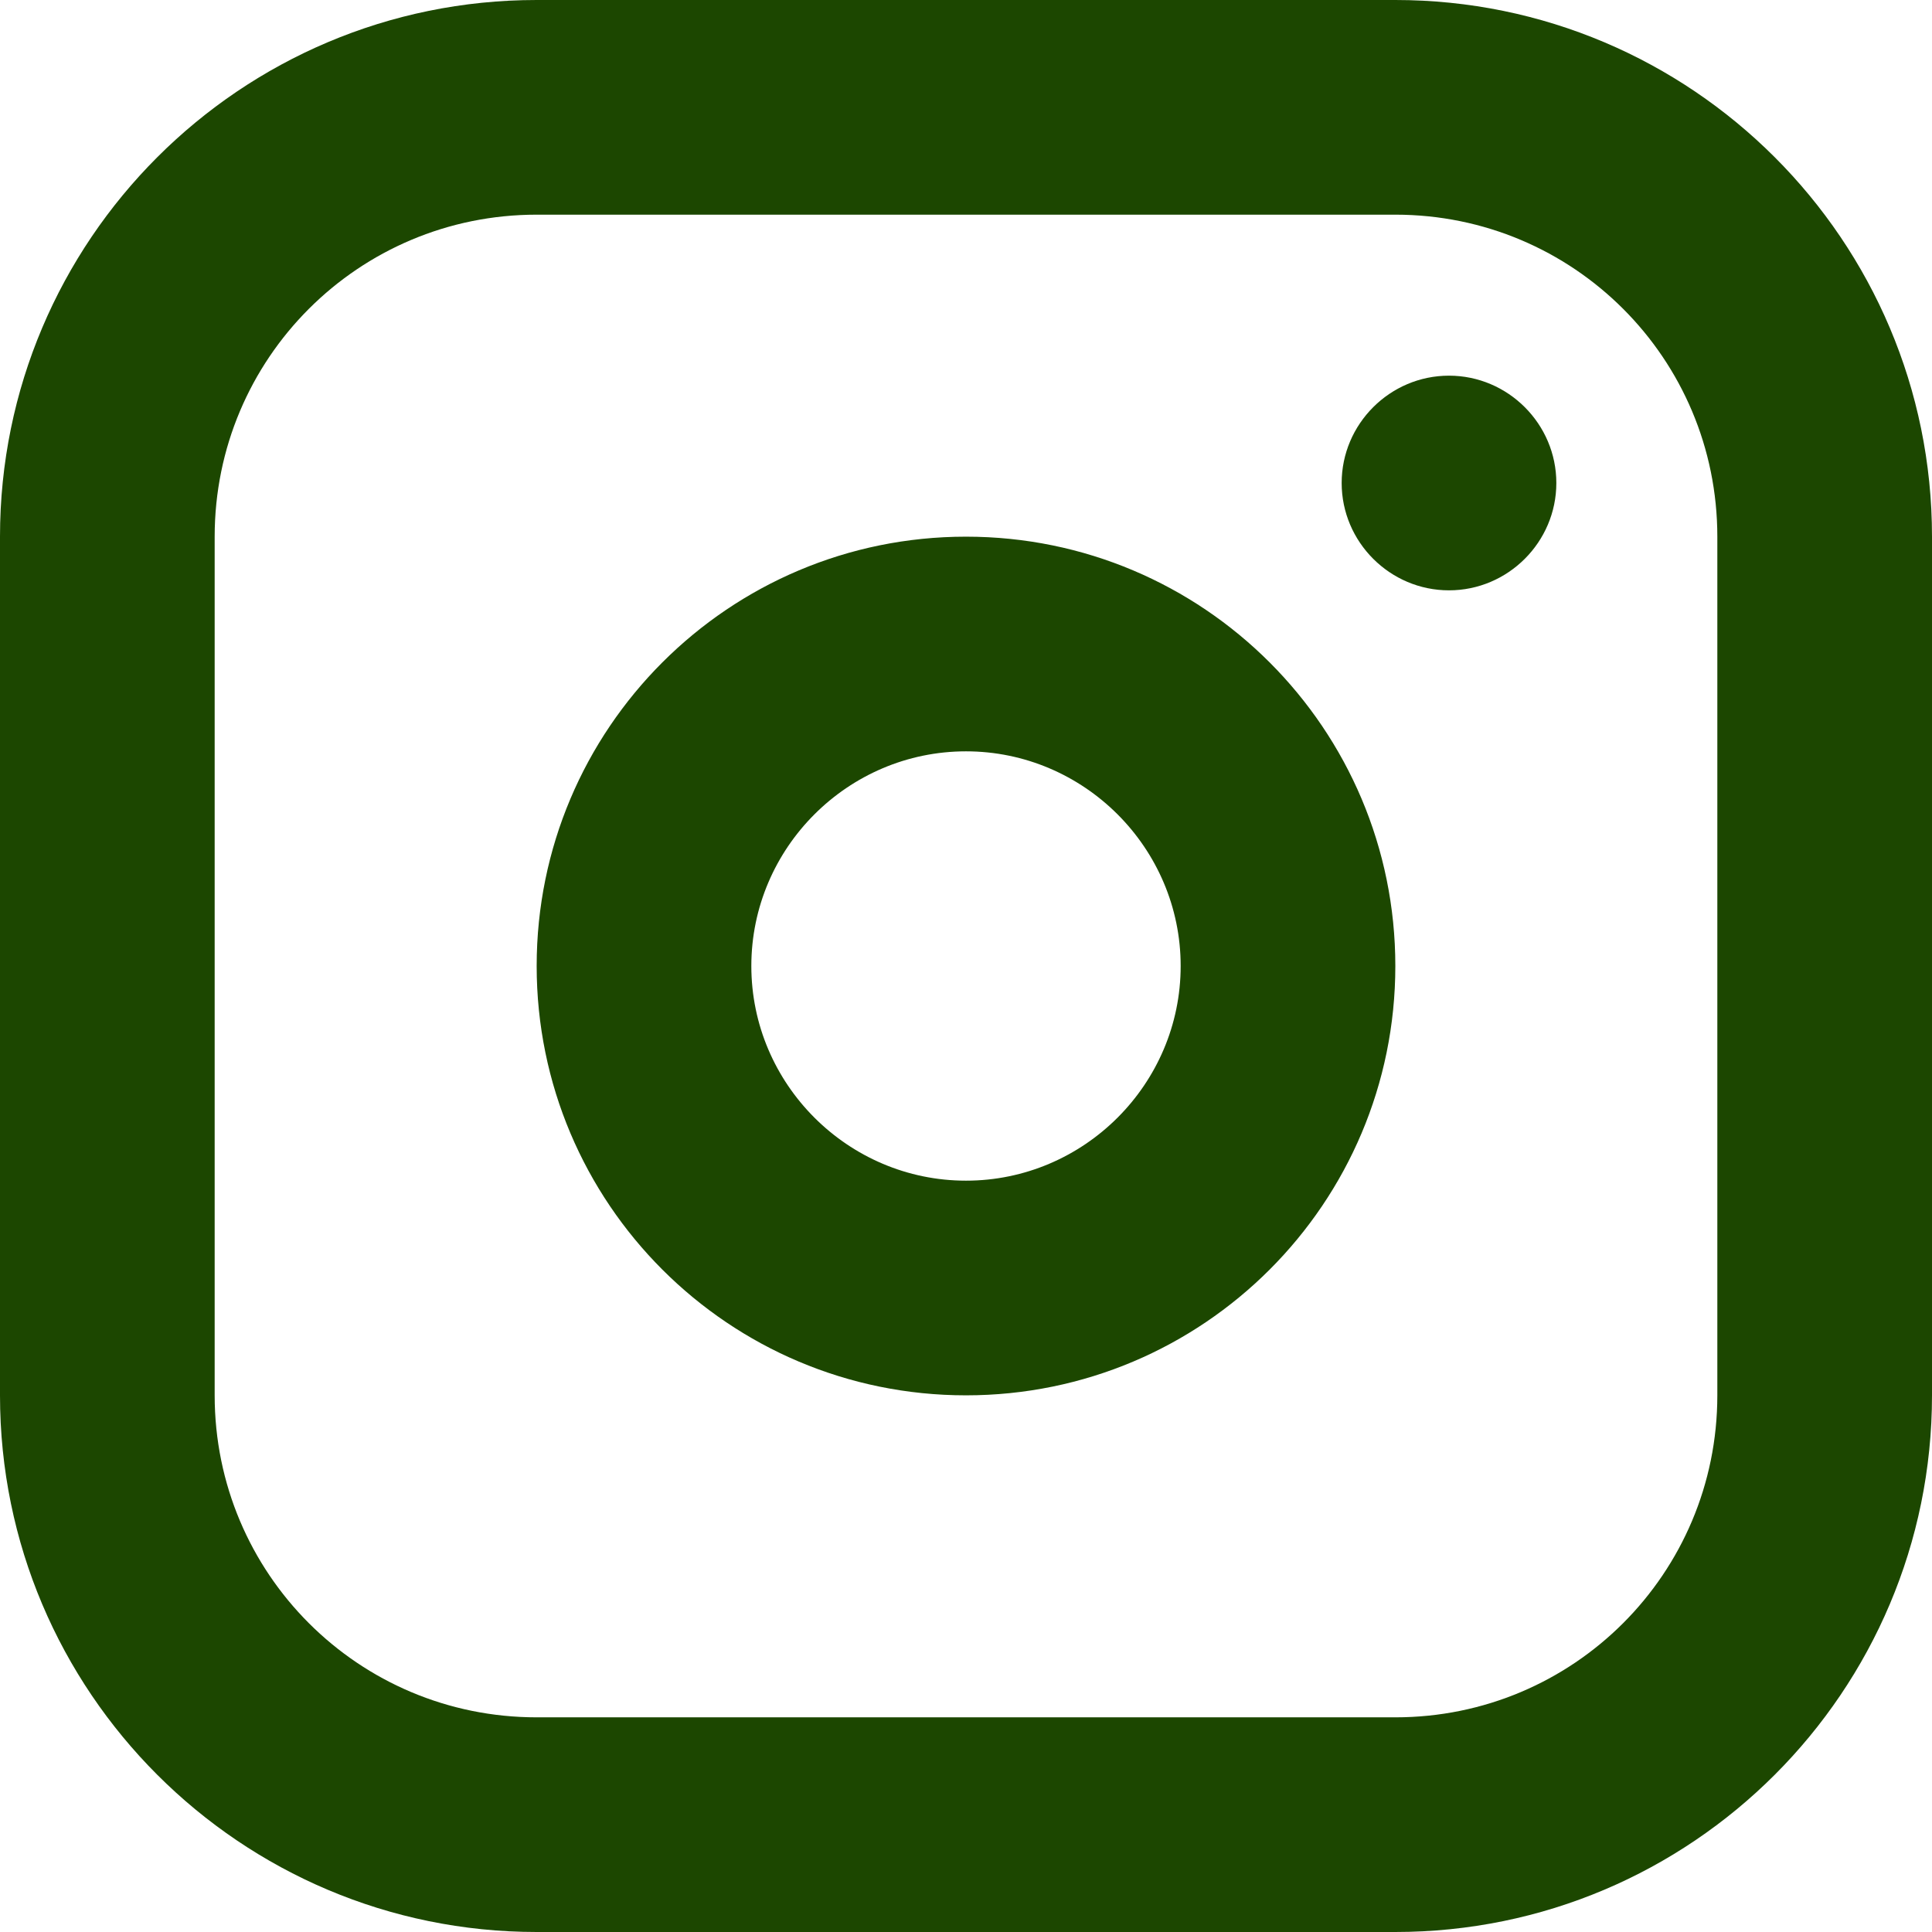
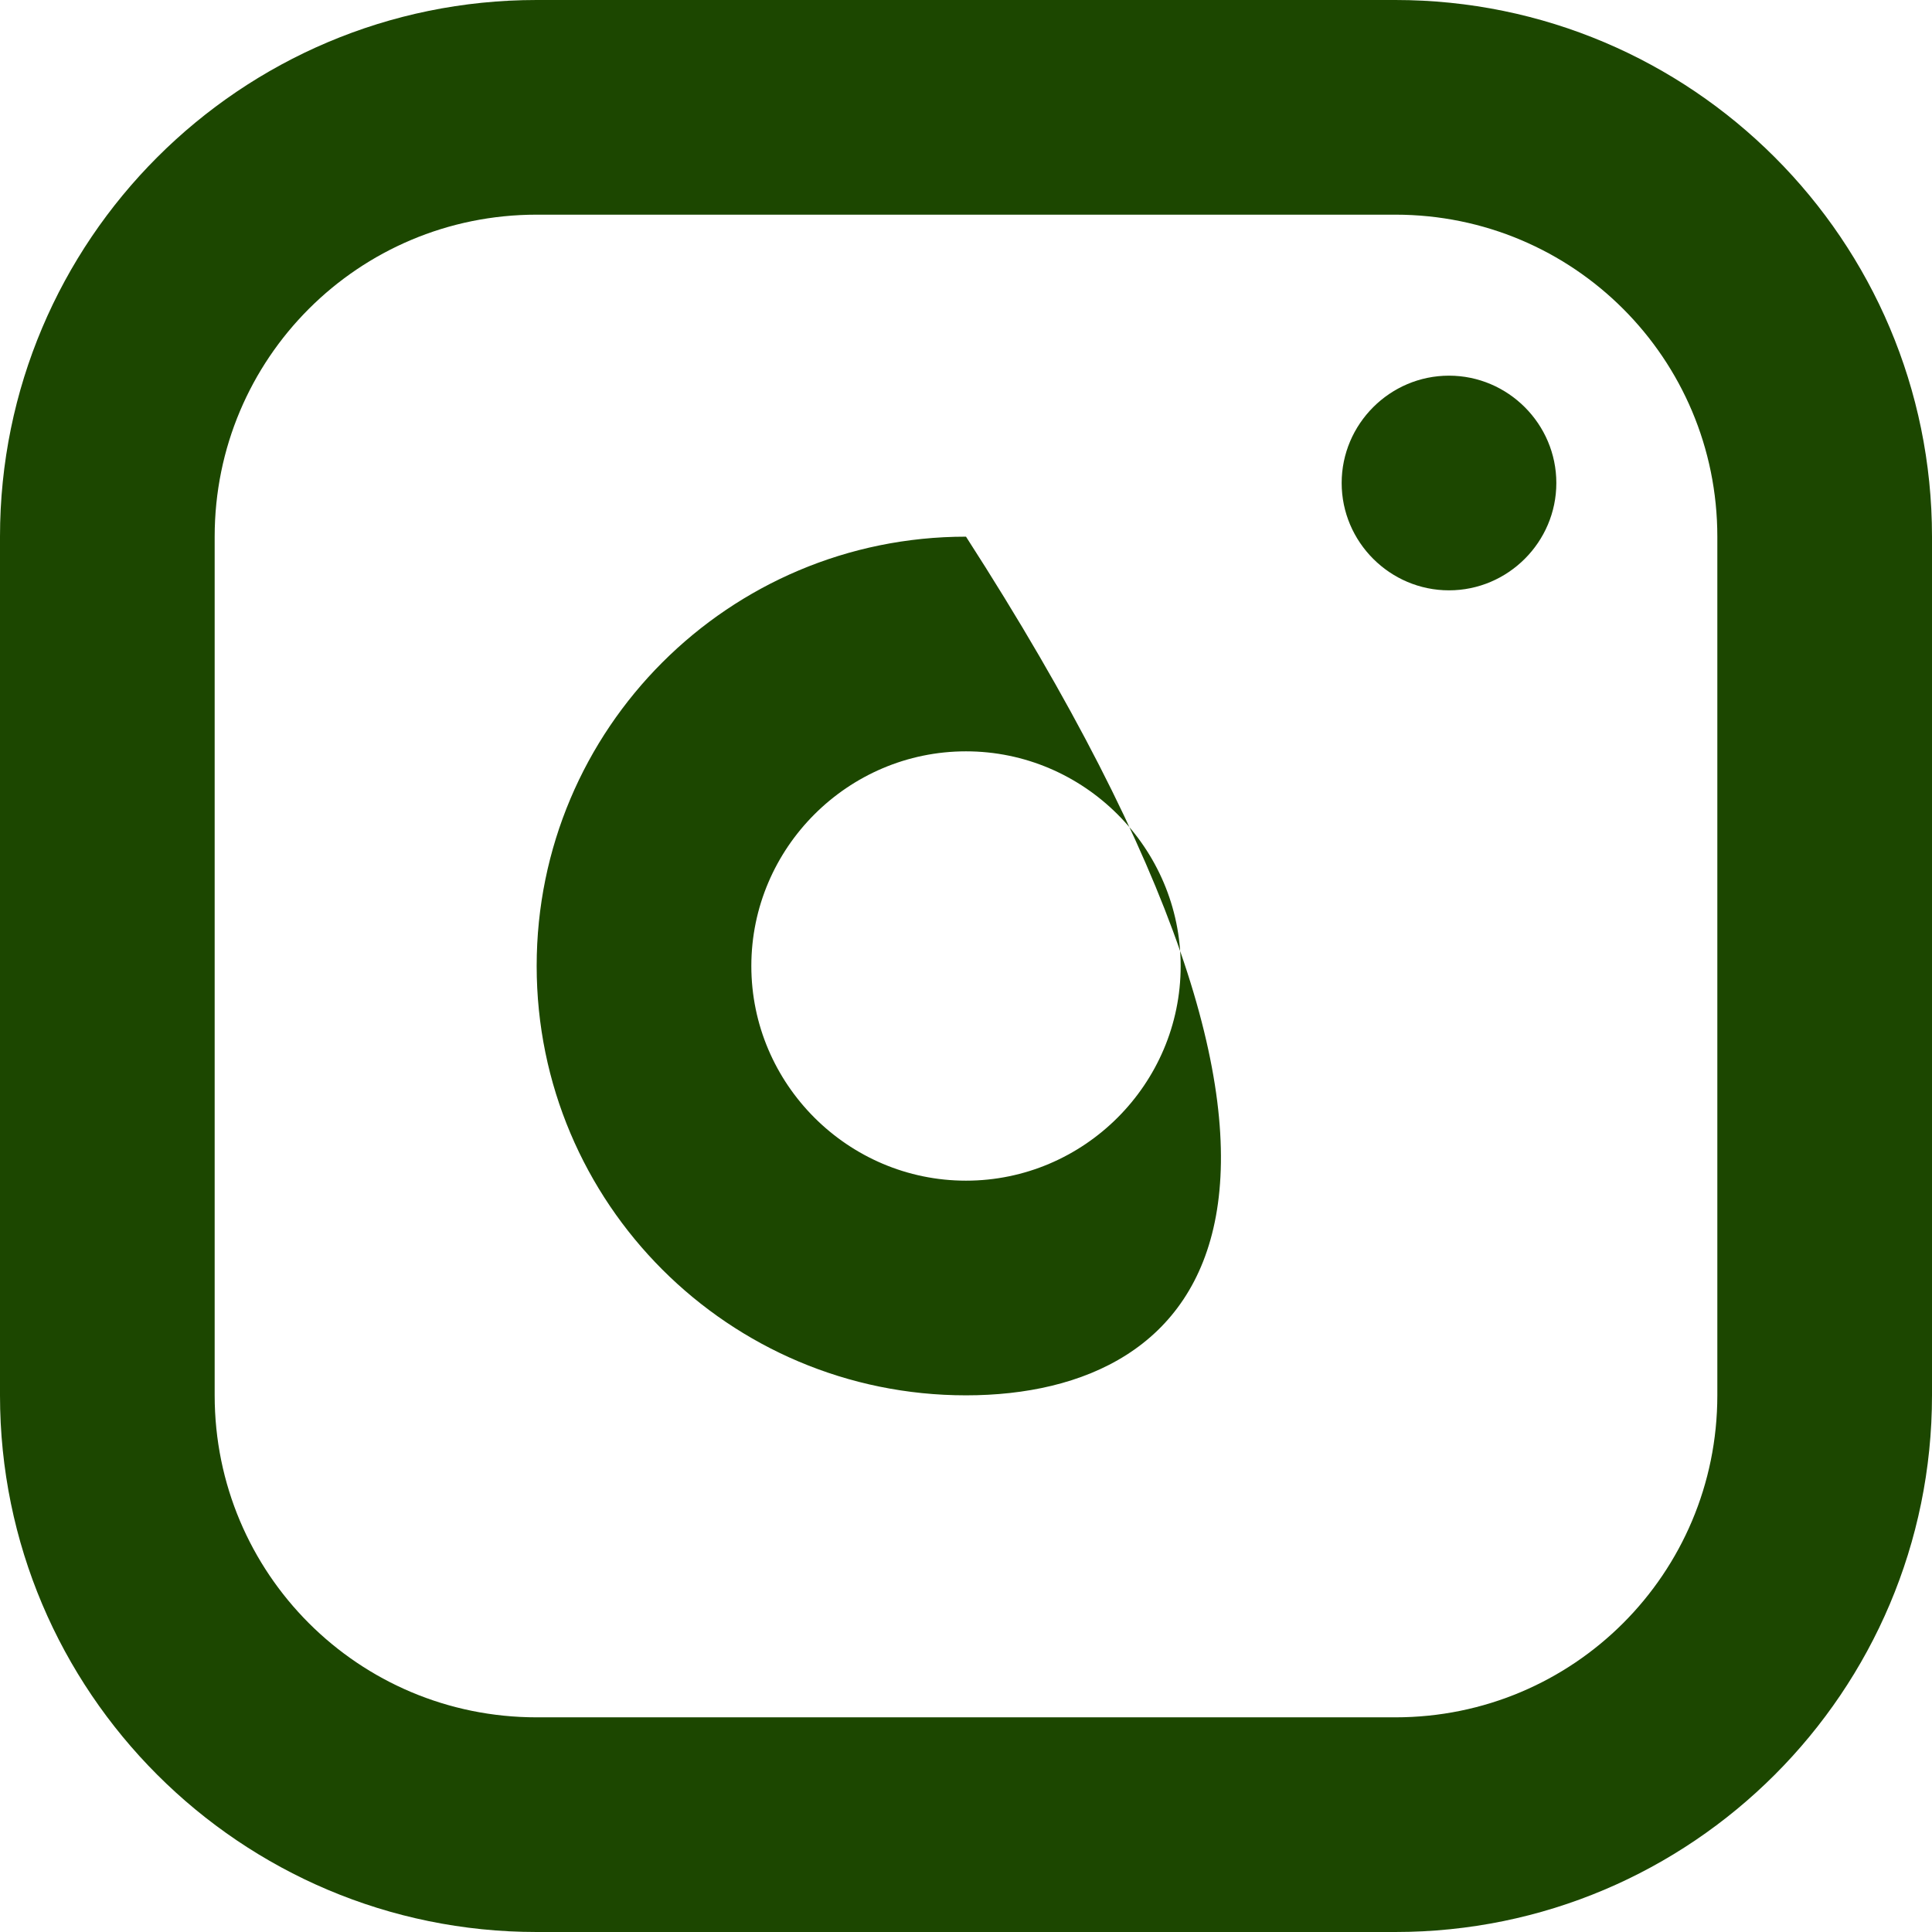
<svg xmlns="http://www.w3.org/2000/svg" width="18" height="18" viewBox="0 0 18 18" fill="none">
-   <path fill-rule="evenodd" clip-rule="evenodd" d="M13 0C15.76 0 18 2.24 18 5V13C18 15.76 15.76 18 13 18H5C2.24 18 0 15.76 0 13V5C0 2.24 2.24 0 5 0H13ZM13 2H5C3.34 2 2 3.34 2 5V13C2 14.66 3.34 16 5 16H13C14.66 16 16 14.66 16 13V5C16 3.34 14.66 2 13 2ZM9 5C11.21 5 13 6.79 13 9C13 11.21 11.21 13 9 13C6.79 13 5 11.21 5 9C5 6.79 6.79 5 9 5ZM9 7C7.9 7 7 7.9 7 9C7 10.1 7.9 11 9 11C10.1 11 11 10.1 11 9C11 7.9 10.1 7 9 7ZM13.5 3.5C14.05 3.5 14.5 3.95 14.5 4.5C14.5 5.05 14.05 5.5 13.5 5.5C12.95 5.5 12.5 5.05 12.5 4.5C12.5 3.95 12.95 3.5 13.5 3.5Z" fill="#1C4700" />
+   <path fill-rule="evenodd" clip-rule="evenodd" d="M13 0C15.76 0 18 2.24 18 5V13C18 15.76 15.76 18 13 18H5C2.24 18 0 15.76 0 13V5C0 2.24 2.24 0 5 0H13ZM13 2H5C3.34 2 2 3.34 2 5V13C2 14.66 3.34 16 5 16H13C14.66 16 16 14.66 16 13V5C16 3.34 14.66 2 13 2ZM9 5C13 11.21 11.21 13 9 13C6.79 13 5 11.21 5 9C5 6.79 6.79 5 9 5ZM9 7C7.9 7 7 7.9 7 9C7 10.1 7.9 11 9 11C10.1 11 11 10.1 11 9C11 7.9 10.1 7 9 7ZM13.5 3.5C14.05 3.5 14.5 3.95 14.5 4.5C14.5 5.05 14.05 5.5 13.5 5.5C12.95 5.5 12.5 5.05 12.5 4.5C12.5 3.95 12.95 3.5 13.5 3.5Z" fill="#1C4700" />
</svg>